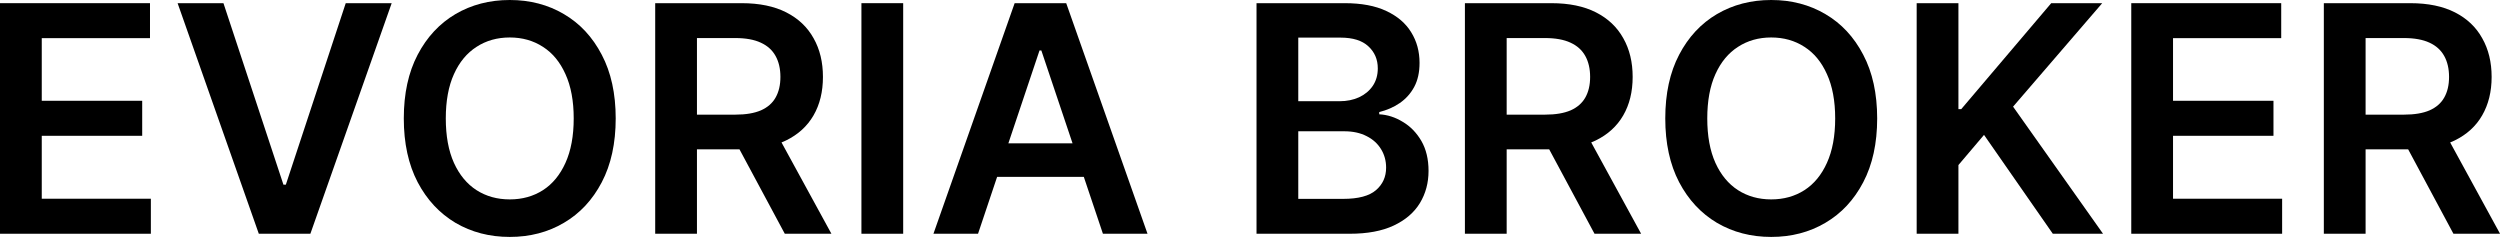
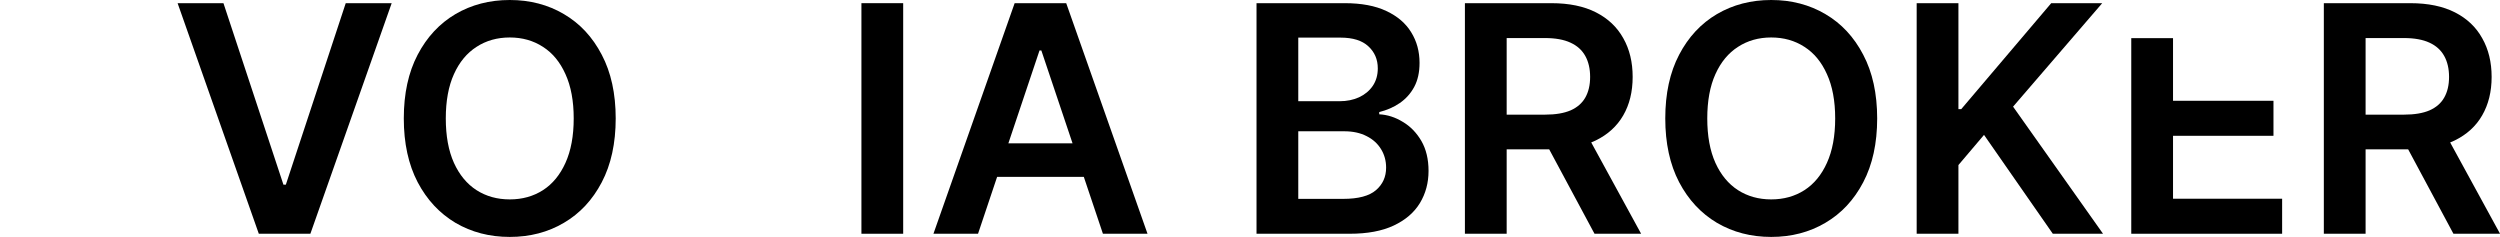
<svg xmlns="http://www.w3.org/2000/svg" viewBox="0 0 51.969 4.925" fill="none">
-   <path d="M0 4.859V0.066H3.118V0.793H0.868V2.095H2.956V2.823H0.868V4.131H3.136V4.859H0Z" fill="black" />
  <path d="M4.645 0.066L5.892 3.839H5.942L7.187 0.066H8.142L6.452 4.859H5.38L3.692 0.066H4.645Z" fill="black" />
  <path d="M12.799 2.462C12.799 2.979 12.702 3.421 12.509 3.789C12.317 4.156 12.055 4.437 11.722 4.632C11.392 4.827 11.016 4.925 10.597 4.925C10.177 4.925 9.801 4.827 9.468 4.632C9.138 4.435 8.875 4.154 8.682 3.787C8.49 3.419 8.394 2.977 8.394 2.462C8.394 1.946 8.49 1.504 8.682 1.138C8.875 0.769 9.138 0.488 9.468 0.293C9.801 0.098 10.177 0 10.597 0C11.016 0 11.392 0.098 11.722 0.293C12.055 0.488 12.317 0.769 12.509 1.138C12.702 1.504 12.799 1.946 12.799 2.462ZM11.926 2.462C11.926 2.099 11.869 1.792 11.755 1.542C11.643 1.291 11.487 1.102 11.287 0.974C11.087 0.844 10.857 0.779 10.597 0.779C10.336 0.779 10.106 0.844 9.906 0.974C9.706 1.102 9.549 1.291 9.436 1.542C9.323 1.792 9.267 2.099 9.267 2.462C9.267 2.826 9.323 3.133 9.436 3.385C9.549 3.634 9.706 3.824 9.906 3.953C10.106 4.081 10.336 4.145 10.597 4.145C10.857 4.145 11.087 4.081 11.287 3.953C11.487 3.824 11.643 3.634 11.755 3.385C11.869 3.133 11.926 2.826 11.926 2.462Z" fill="black" />
-   <path d="M13.62 4.859V0.066H15.418C15.786 0.066 16.095 0.13 16.344 0.257C16.596 0.385 16.785 0.565 16.913 0.796C17.043 1.025 17.107 1.293 17.107 1.599C17.107 1.906 17.042 2.173 16.911 2.399C16.781 2.624 16.59 2.798 16.337 2.921C16.085 3.043 15.774 3.104 15.406 3.104H14.126V2.383H15.289C15.504 2.383 15.68 2.353 15.818 2.294C15.955 2.233 16.057 2.145 16.122 2.029C16.189 1.912 16.223 1.769 16.223 1.599C16.223 1.429 16.189 1.283 16.122 1.163C16.055 1.042 15.953 0.95 15.815 0.887C15.678 0.823 15.501 0.791 15.284 0.791H14.488V4.859H13.62ZM16.096 2.687L17.283 4.859H16.314L15.148 2.687H16.096Z" fill="black" />
  <path d="M18.775 0.066V4.859H17.907V0.066H18.775Z" fill="black" />
  <path d="M20.331 4.859H19.404L21.092 0.066H22.164L23.854 4.859H22.927L21.647 1.049H21.609L20.331 4.859ZM20.362 2.98H22.889V3.677H20.362V2.98Z" fill="black" />
  <path d="M26.12 4.859V0.066H27.955C28.301 0.066 28.589 0.12 28.819 0.229C29.05 0.337 29.222 0.485 29.336 0.672C29.452 0.859 29.509 1.071 29.509 1.308C29.509 1.503 29.472 1.67 29.397 1.809C29.322 1.947 29.221 2.058 29.095 2.144C28.969 2.23 28.827 2.291 28.671 2.329V2.376C28.841 2.385 29.004 2.437 29.16 2.533C29.318 2.626 29.447 2.759 29.547 2.93C29.646 3.102 29.696 3.31 29.696 3.553C29.696 3.801 29.636 4.024 29.516 4.222C29.396 4.419 29.215 4.574 28.973 4.688C28.731 4.802 28.427 4.859 28.06 4.859H26.12ZM26.988 4.134H27.922C28.238 4.134 28.464 4.073 28.603 3.953C28.744 3.832 28.814 3.676 28.814 3.485C28.814 3.343 28.779 3.215 28.709 3.101C28.639 2.986 28.539 2.895 28.409 2.83C28.279 2.763 28.125 2.729 27.946 2.729H26.988V4.134ZM26.988 2.104H27.847C27.997 2.104 28.132 2.077 28.252 2.022C28.372 1.966 28.467 1.887 28.536 1.786C28.606 1.683 28.641 1.561 28.641 1.421C28.641 1.235 28.575 1.082 28.444 0.962C28.315 0.842 28.122 0.782 27.866 0.782H26.988V2.104Z" fill="black" />
  <path d="M30.452 4.859V0.066H32.249C32.618 0.066 32.927 0.13 33.176 0.257C33.428 0.385 33.617 0.565 33.745 0.796C33.875 1.025 33.939 1.293 33.939 1.599C33.939 1.906 33.874 2.173 33.743 2.399C33.613 2.624 33.422 2.798 33.169 2.921C32.916 3.043 32.606 3.104 32.238 3.104H30.957V2.383H32.121C32.336 2.383 32.512 2.353 32.65 2.294C32.787 2.233 32.888 2.145 32.954 2.029C33.021 1.912 33.055 1.769 33.055 1.599C33.055 1.429 33.021 1.283 32.954 1.163C32.887 1.042 32.785 0.95 32.647 0.887C32.51 0.823 32.333 0.791 32.116 0.791H31.32V4.859H30.452ZM32.928 2.687L34.115 4.859H33.146L31.98 2.687H32.928Z" fill="black" />
  <path d="M39.022 2.462C39.022 2.979 38.925 3.421 38.732 3.789C38.54 4.156 38.278 4.437 37.945 4.632C37.614 4.827 37.239 4.925 36.819 4.925C36.4 4.925 36.024 4.827 35.691 4.632C35.36 4.435 35.098 4.154 34.905 3.787C34.713 3.419 34.617 2.977 34.617 2.462C34.617 1.946 34.713 1.504 34.905 1.138C35.098 0.769 35.36 0.488 35.691 0.293C36.024 0.098 36.4 0 36.819 0C37.239 0 37.614 0.098 37.945 0.293C38.278 0.488 38.54 0.769 38.732 1.138C38.925 1.504 39.022 1.946 39.022 2.462ZM38.149 2.462C38.149 2.099 38.092 1.792 37.978 1.542C37.866 1.291 37.71 1.102 37.51 0.974C37.31 0.844 37.08 0.779 36.819 0.779C36.559 0.779 36.329 0.844 36.129 0.974C35.929 1.102 35.772 1.291 35.659 1.542C35.546 1.792 35.49 2.099 35.49 2.462C35.49 2.826 35.546 3.133 35.659 3.385C35.772 3.634 35.929 3.824 36.129 3.953C36.329 4.081 36.559 4.145 36.819 4.145C37.08 4.145 37.31 4.081 37.51 3.953C37.71 3.824 37.866 3.634 37.978 3.385C38.092 3.133 38.149 2.826 38.149 2.462Z" fill="black" />
  <path d="M39.843 4.859V0.066H40.711V2.268H40.77L42.64 0.066H43.7L41.847 2.217L43.717 4.859H42.673L41.243 2.804L40.711 3.431V4.859H39.843Z" fill="black" />
-   <path d="M44.304 4.859V0.066H47.421V0.793H45.172V2.095H47.26V2.823H45.172V4.131H47.44V4.859H44.304Z" fill="black" />
+   <path d="M44.304 4.859V0.066V0.793H45.172V2.095H47.26V2.823H45.172V4.131H47.44V4.859H44.304Z" fill="black" />
  <path d="M48.307 4.859V0.066H50.105C50.473 0.066 50.782 0.13 51.032 0.257C51.283 0.385 51.473 0.565 51.6 0.796C51.73 1.025 51.795 1.293 51.795 1.599C51.795 1.906 51.729 2.173 51.598 2.399C51.469 2.624 51.277 2.798 51.025 2.921C50.772 3.043 50.461 3.104 50.093 3.104H48.813V2.383H49.976C50.191 2.383 50.368 2.353 50.505 2.294C50.642 2.233 50.744 2.145 50.809 2.029C50.876 1.912 50.91 1.769 50.91 1.599C50.91 1.429 50.876 1.283 50.809 1.163C50.742 1.042 50.64 0.95 50.503 0.887C50.365 0.823 50.188 0.791 49.971 0.791H49.175V4.859H48.307ZM50.783 2.687L51.97 4.859H51.001L49.836 2.687H50.783Z" fill="black" />
</svg>